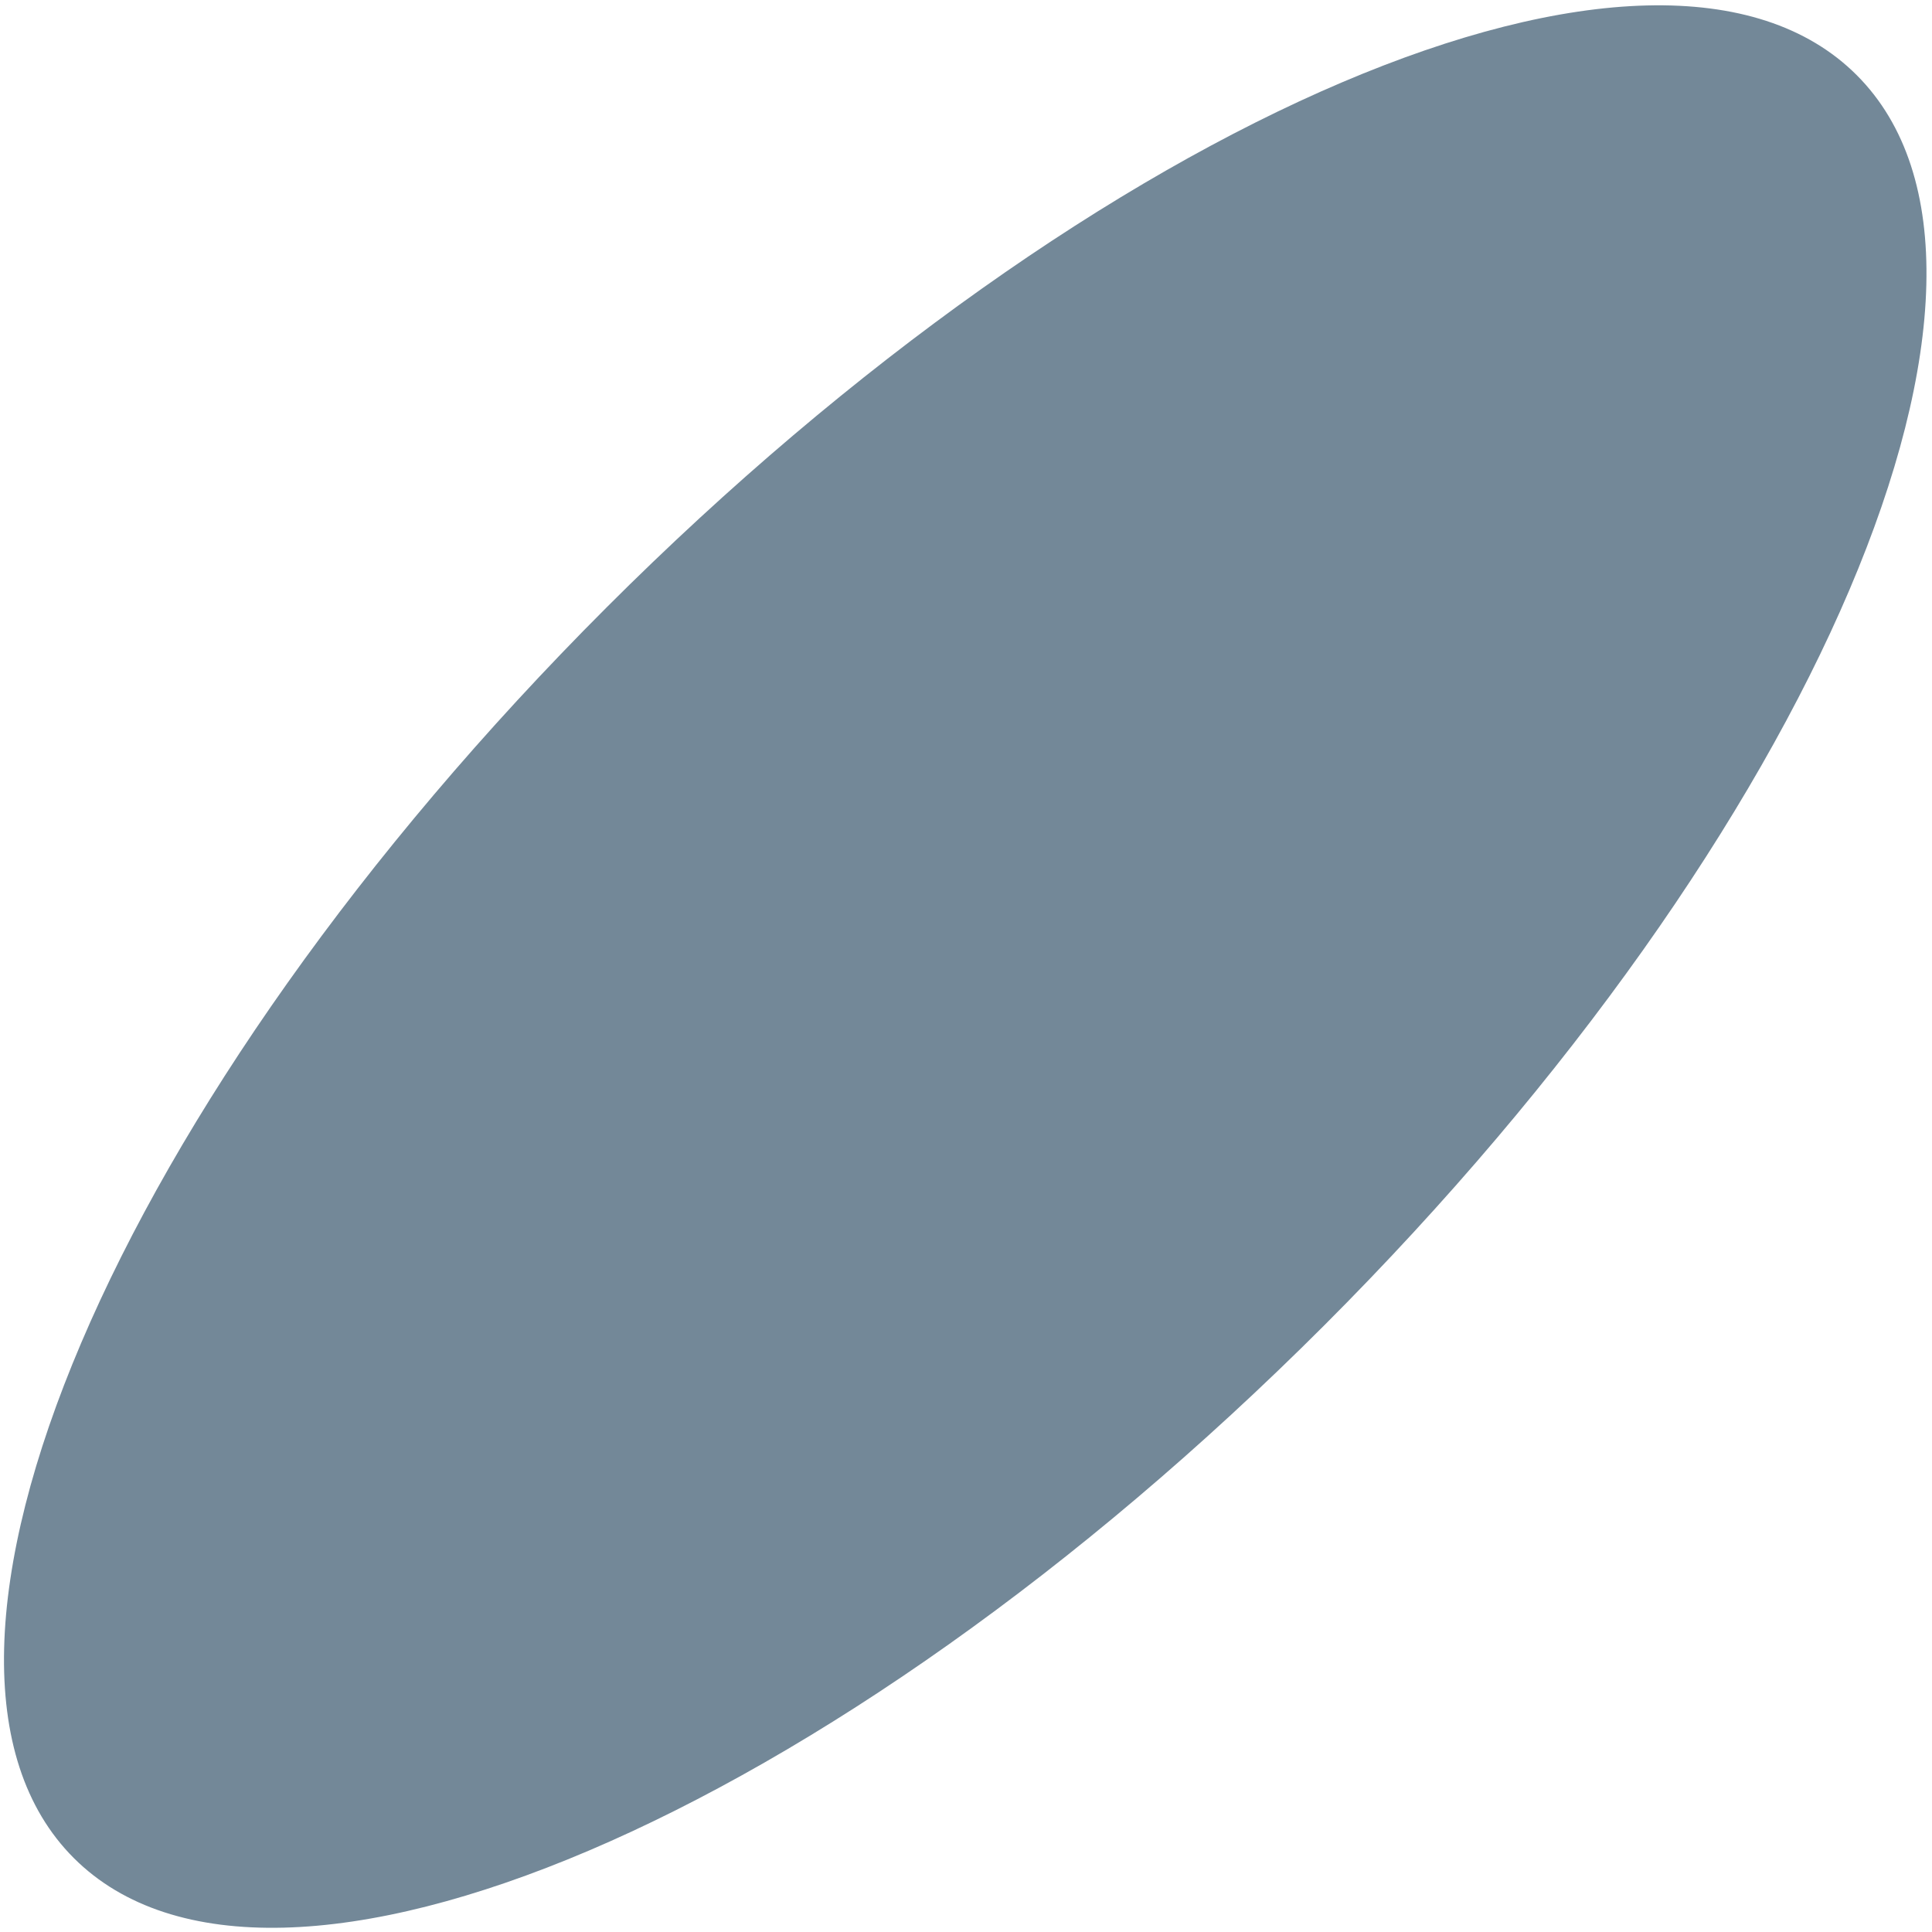
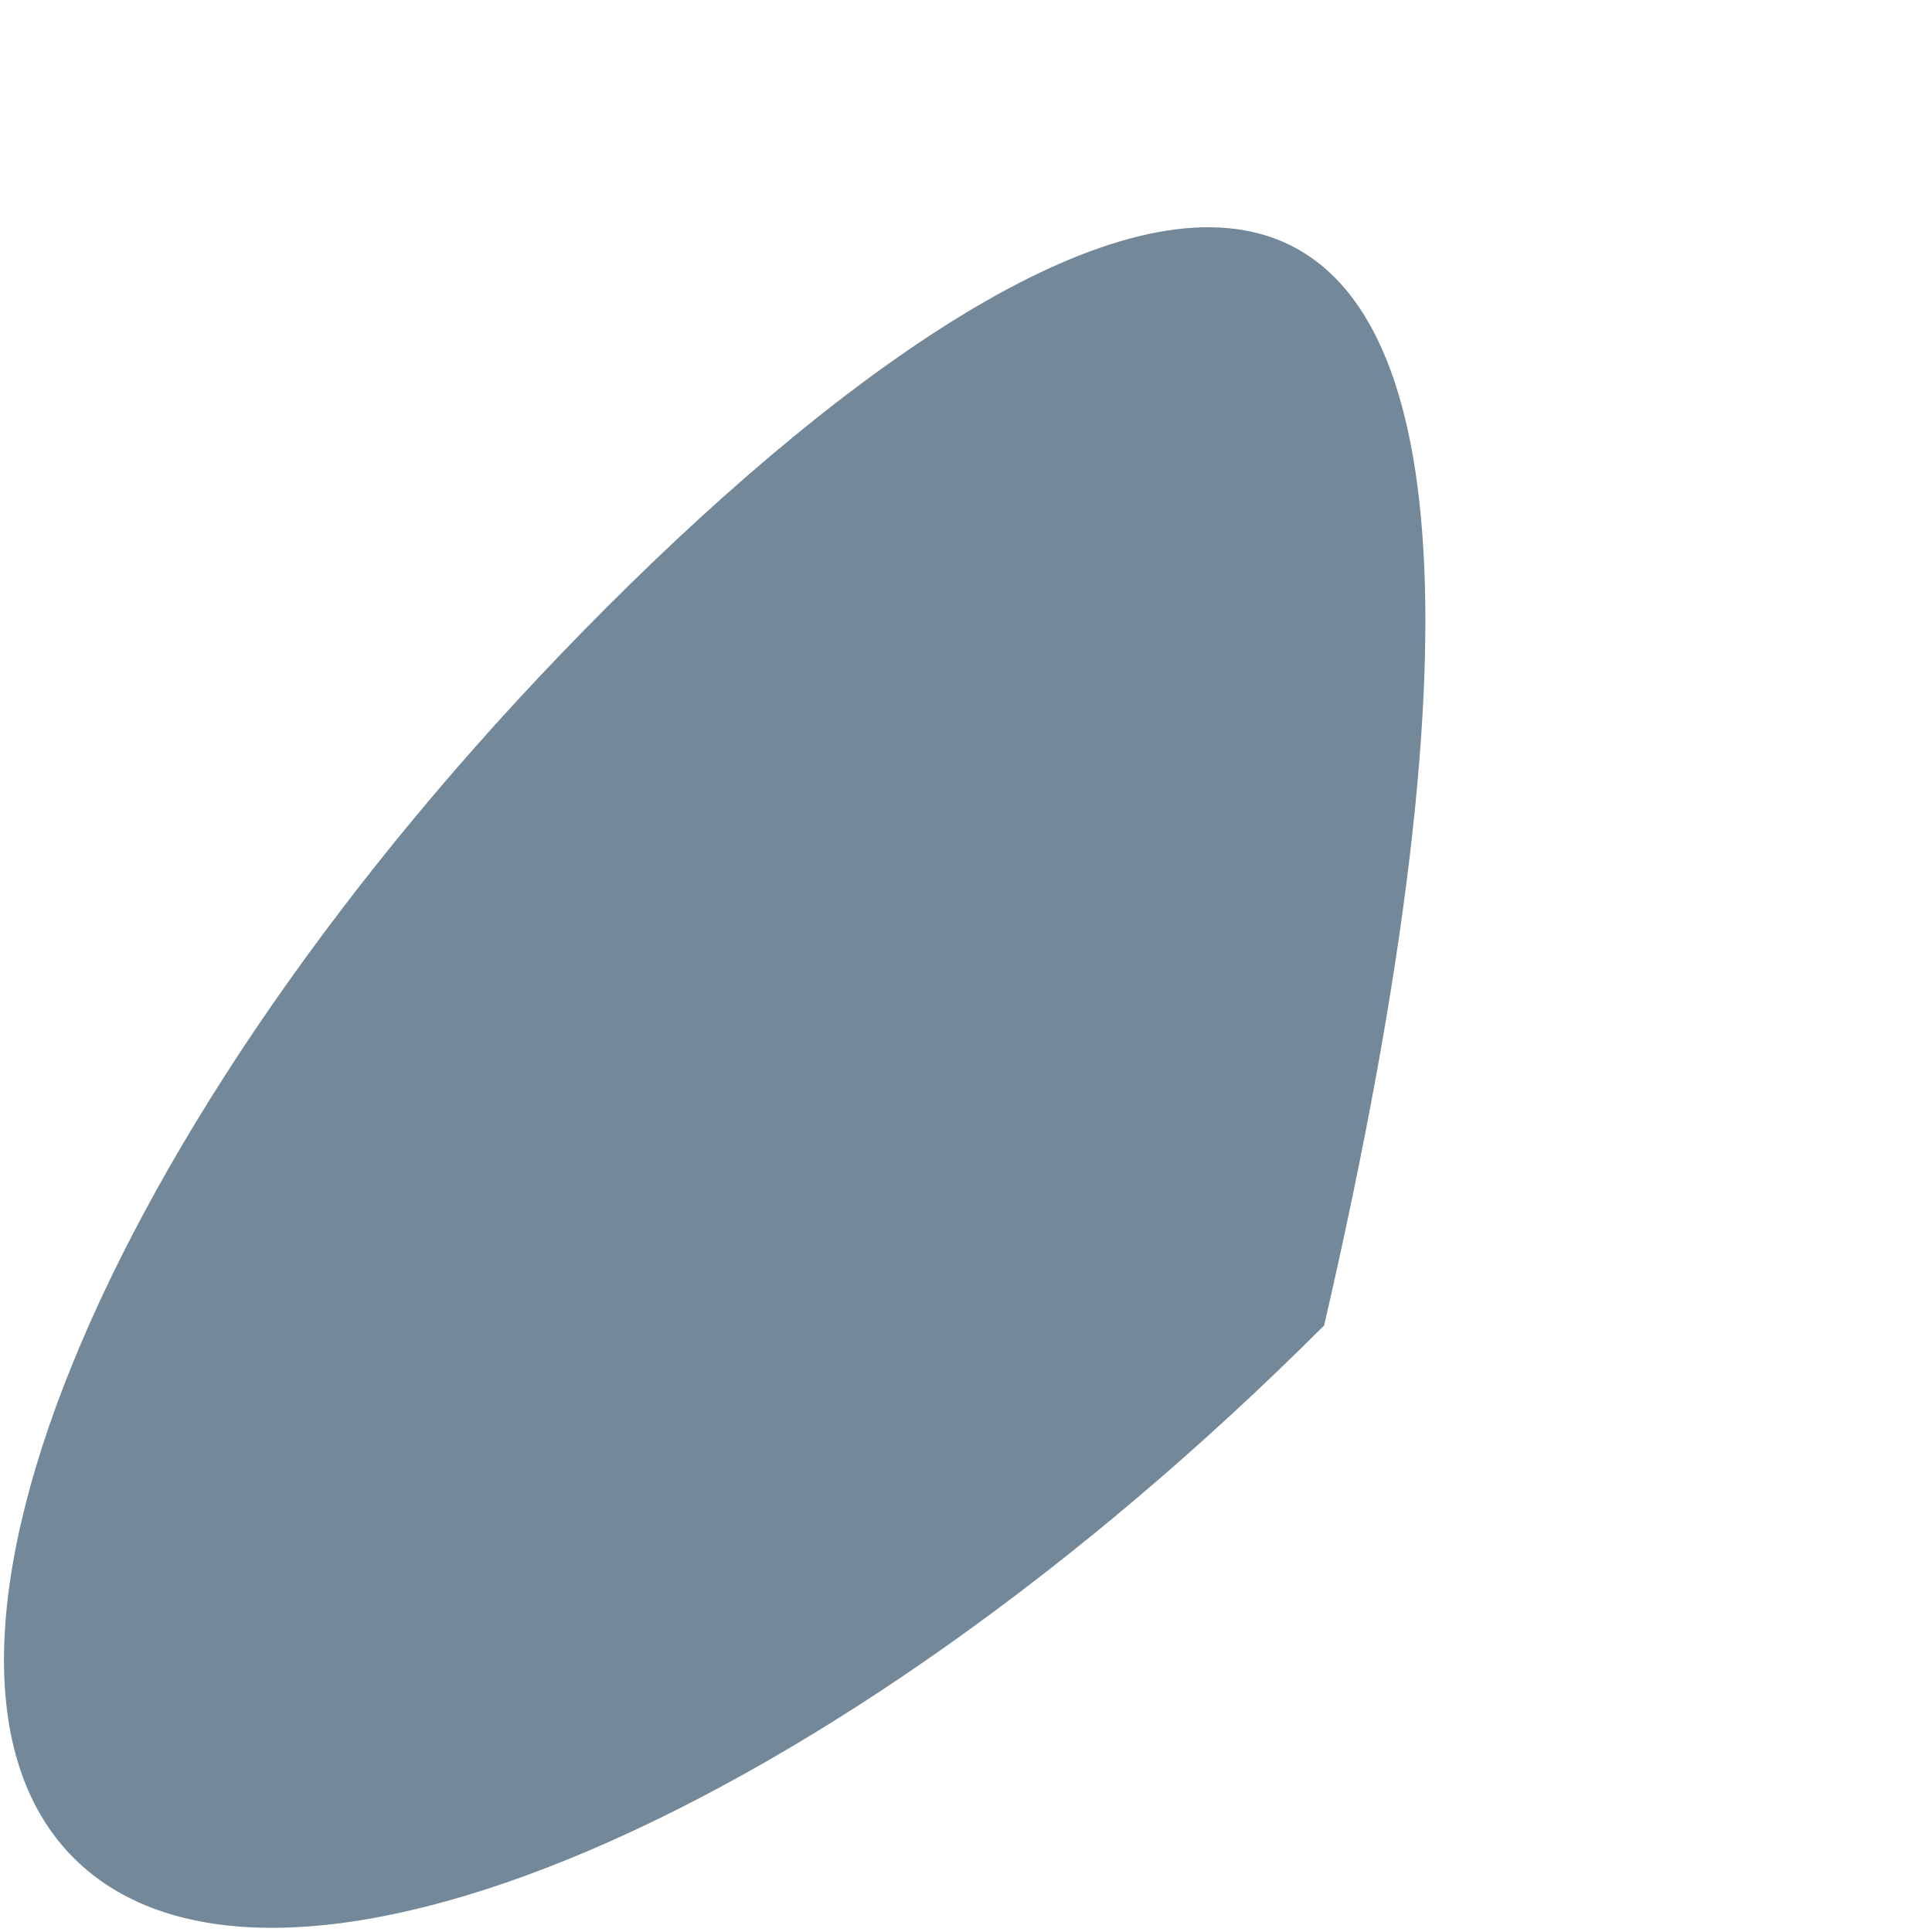
<svg xmlns="http://www.w3.org/2000/svg" width="177" height="177" viewBox="0 0 177 177" fill="none">
-   <path d="M121.311 121.432C166.416 76.326 188.26 25.04 170.101 6.88C151.942 -11.279 100.655 10.565 55.55 55.671C10.444 100.776 -11.4 152.063 6.759 170.222C24.919 188.382 76.205 166.537 121.311 121.432Z" fill="#738898" />
+   <path d="M121.311 121.432C151.942 -11.279 100.655 10.565 55.55 55.671C10.444 100.776 -11.4 152.063 6.759 170.222C24.919 188.382 76.205 166.537 121.311 121.432Z" fill="#738898" />
</svg>